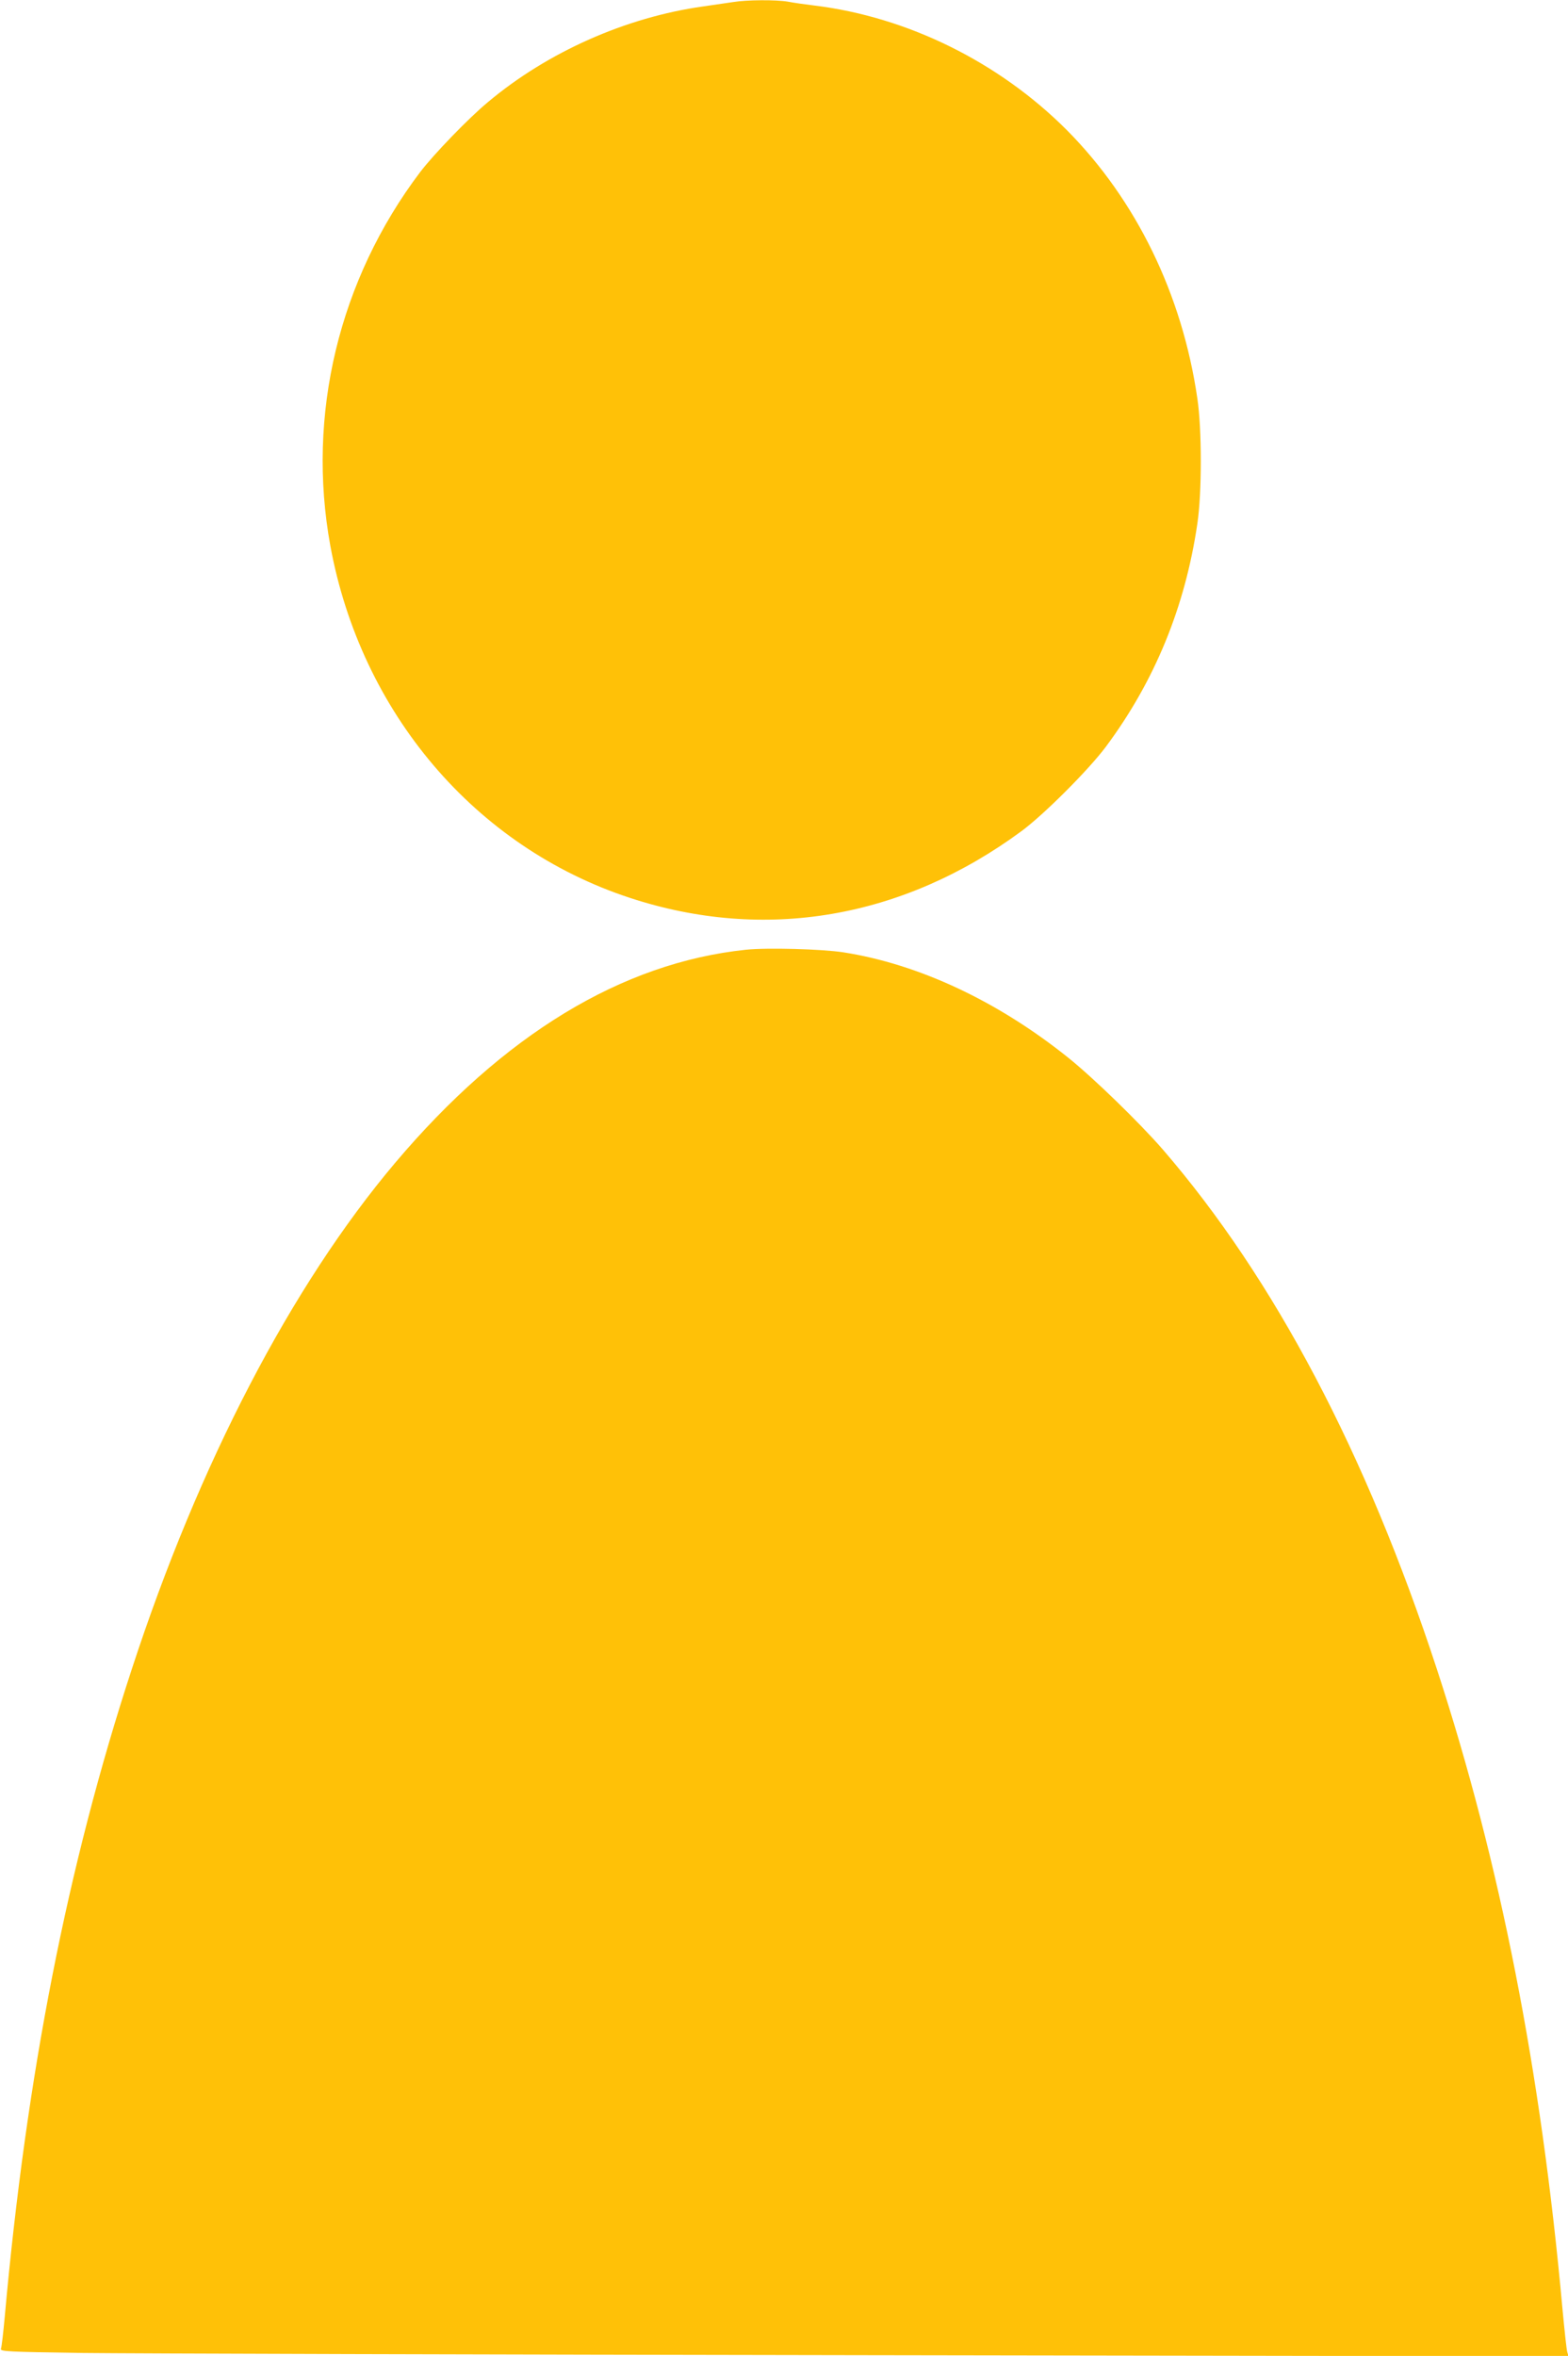
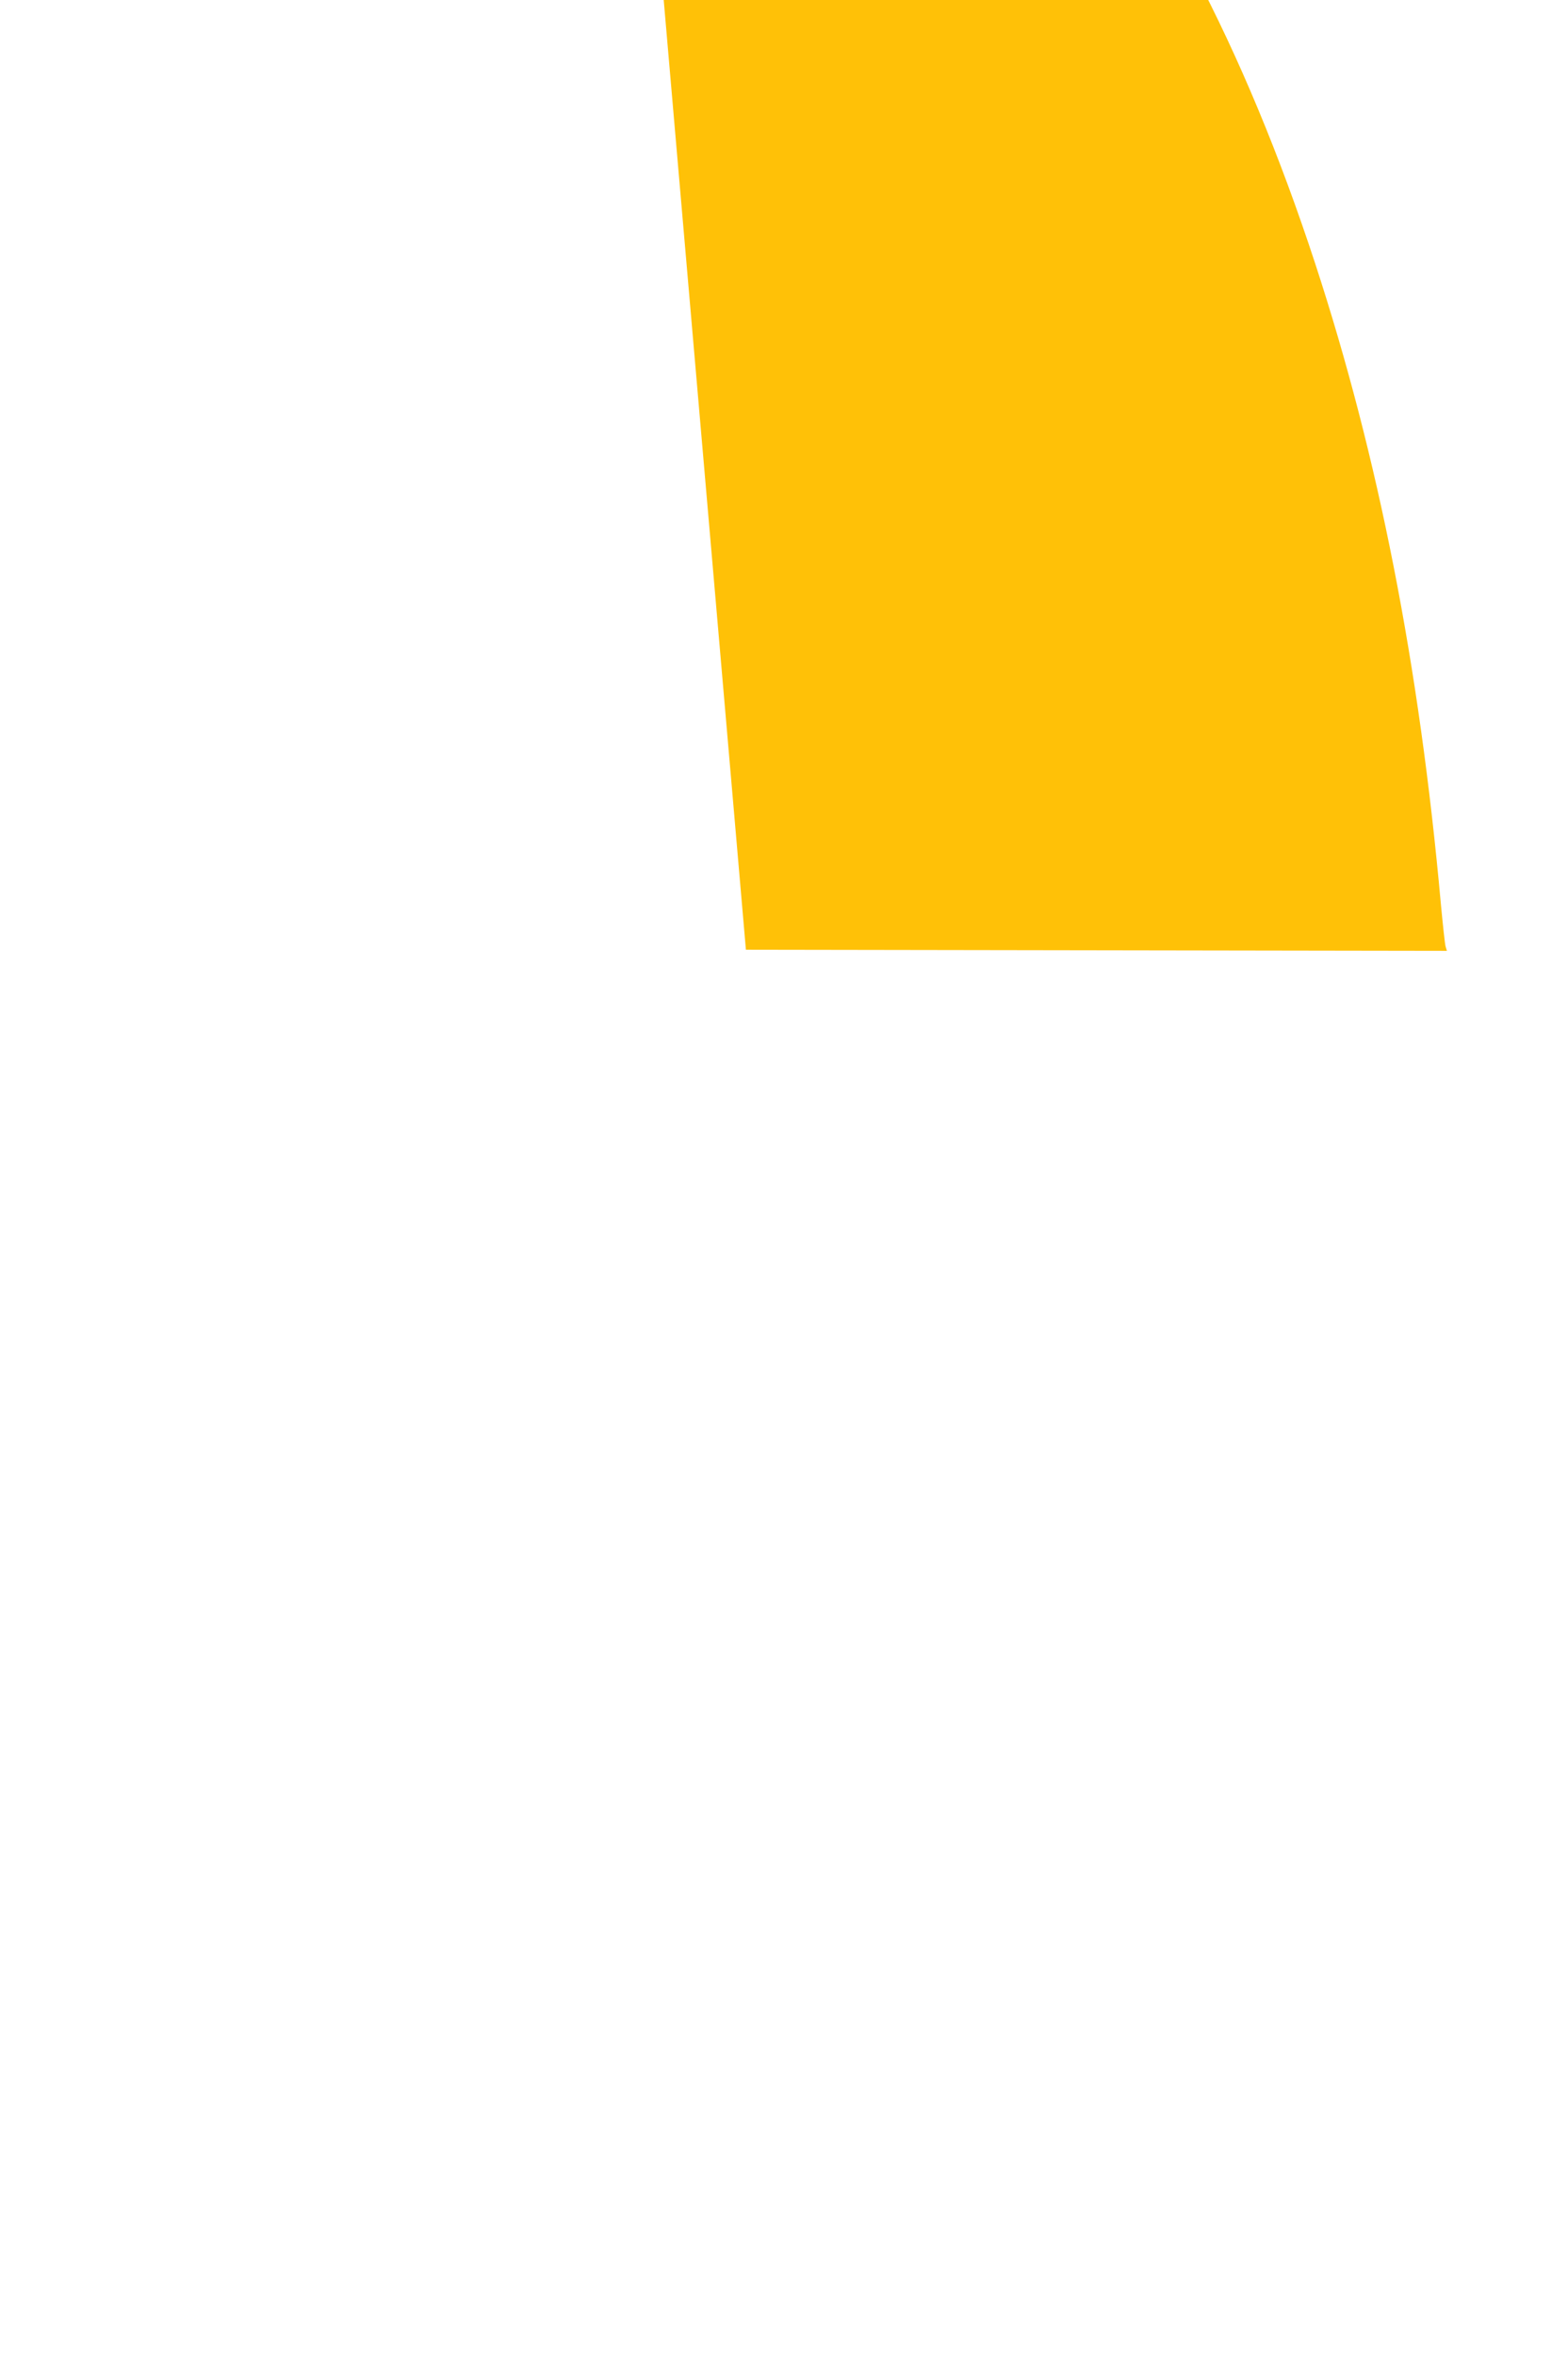
<svg xmlns="http://www.w3.org/2000/svg" version="1.0" width="852pt" height="1280pt" viewBox="0 0 852 1280" preserveAspectRatio="xMidYMid meet">
  <g transform="translate(0,1280) scale(0.1,-0.1)" fill="#ffc107" stroke="none">
-     <path d="M3985 12789 c-27 -4 -102 -15 -165 -24 -419 -59 -844 -247 -1169 -520 -105 -87 -295 -284 -368 -380 -442 -585 -618 -1319 -488 -2031 167 -907 787 -1636 1627 -1912 733 -241 1483 -113 2128 362 122 90 365 333 459 459 265 356 431 760 497 1212 25 166 25 514 0 680 -82 565 -332 1078 -709 1458 -368 369 -865 615 -1372 677 -49 6 -114 15 -144 21 -64 11 -225 10 -296 -2z" />
-     <path d="M4053 7640 c-675 -71 -1318 -462 -1906 -1158 -563 -667 -1066 -1633 -1431 -2751 -349 -1066 -572 -2203 -690 -3516 -8 -88 -17 -167 -21 -176 -6 -15 34 -17 447 -23 249 -3 2167 -9 4262 -12 l3809 -6 -7 23 c-4 13 -15 118 -26 234 -117 1296 -339 2426 -682 3475 -385 1176 -884 2123 -1490 2825 -126 145 -376 388 -513 498 -384 308 -813 509 -1223 573 -117 18 -415 26 -529 14z" />
+     <path d="M4053 7640 l3809 -6 -7 23 c-4 13 -15 118 -26 234 -117 1296 -339 2426 -682 3475 -385 1176 -884 2123 -1490 2825 -126 145 -376 388 -513 498 -384 308 -813 509 -1223 573 -117 18 -415 26 -529 14z" />
  </g>
</svg>